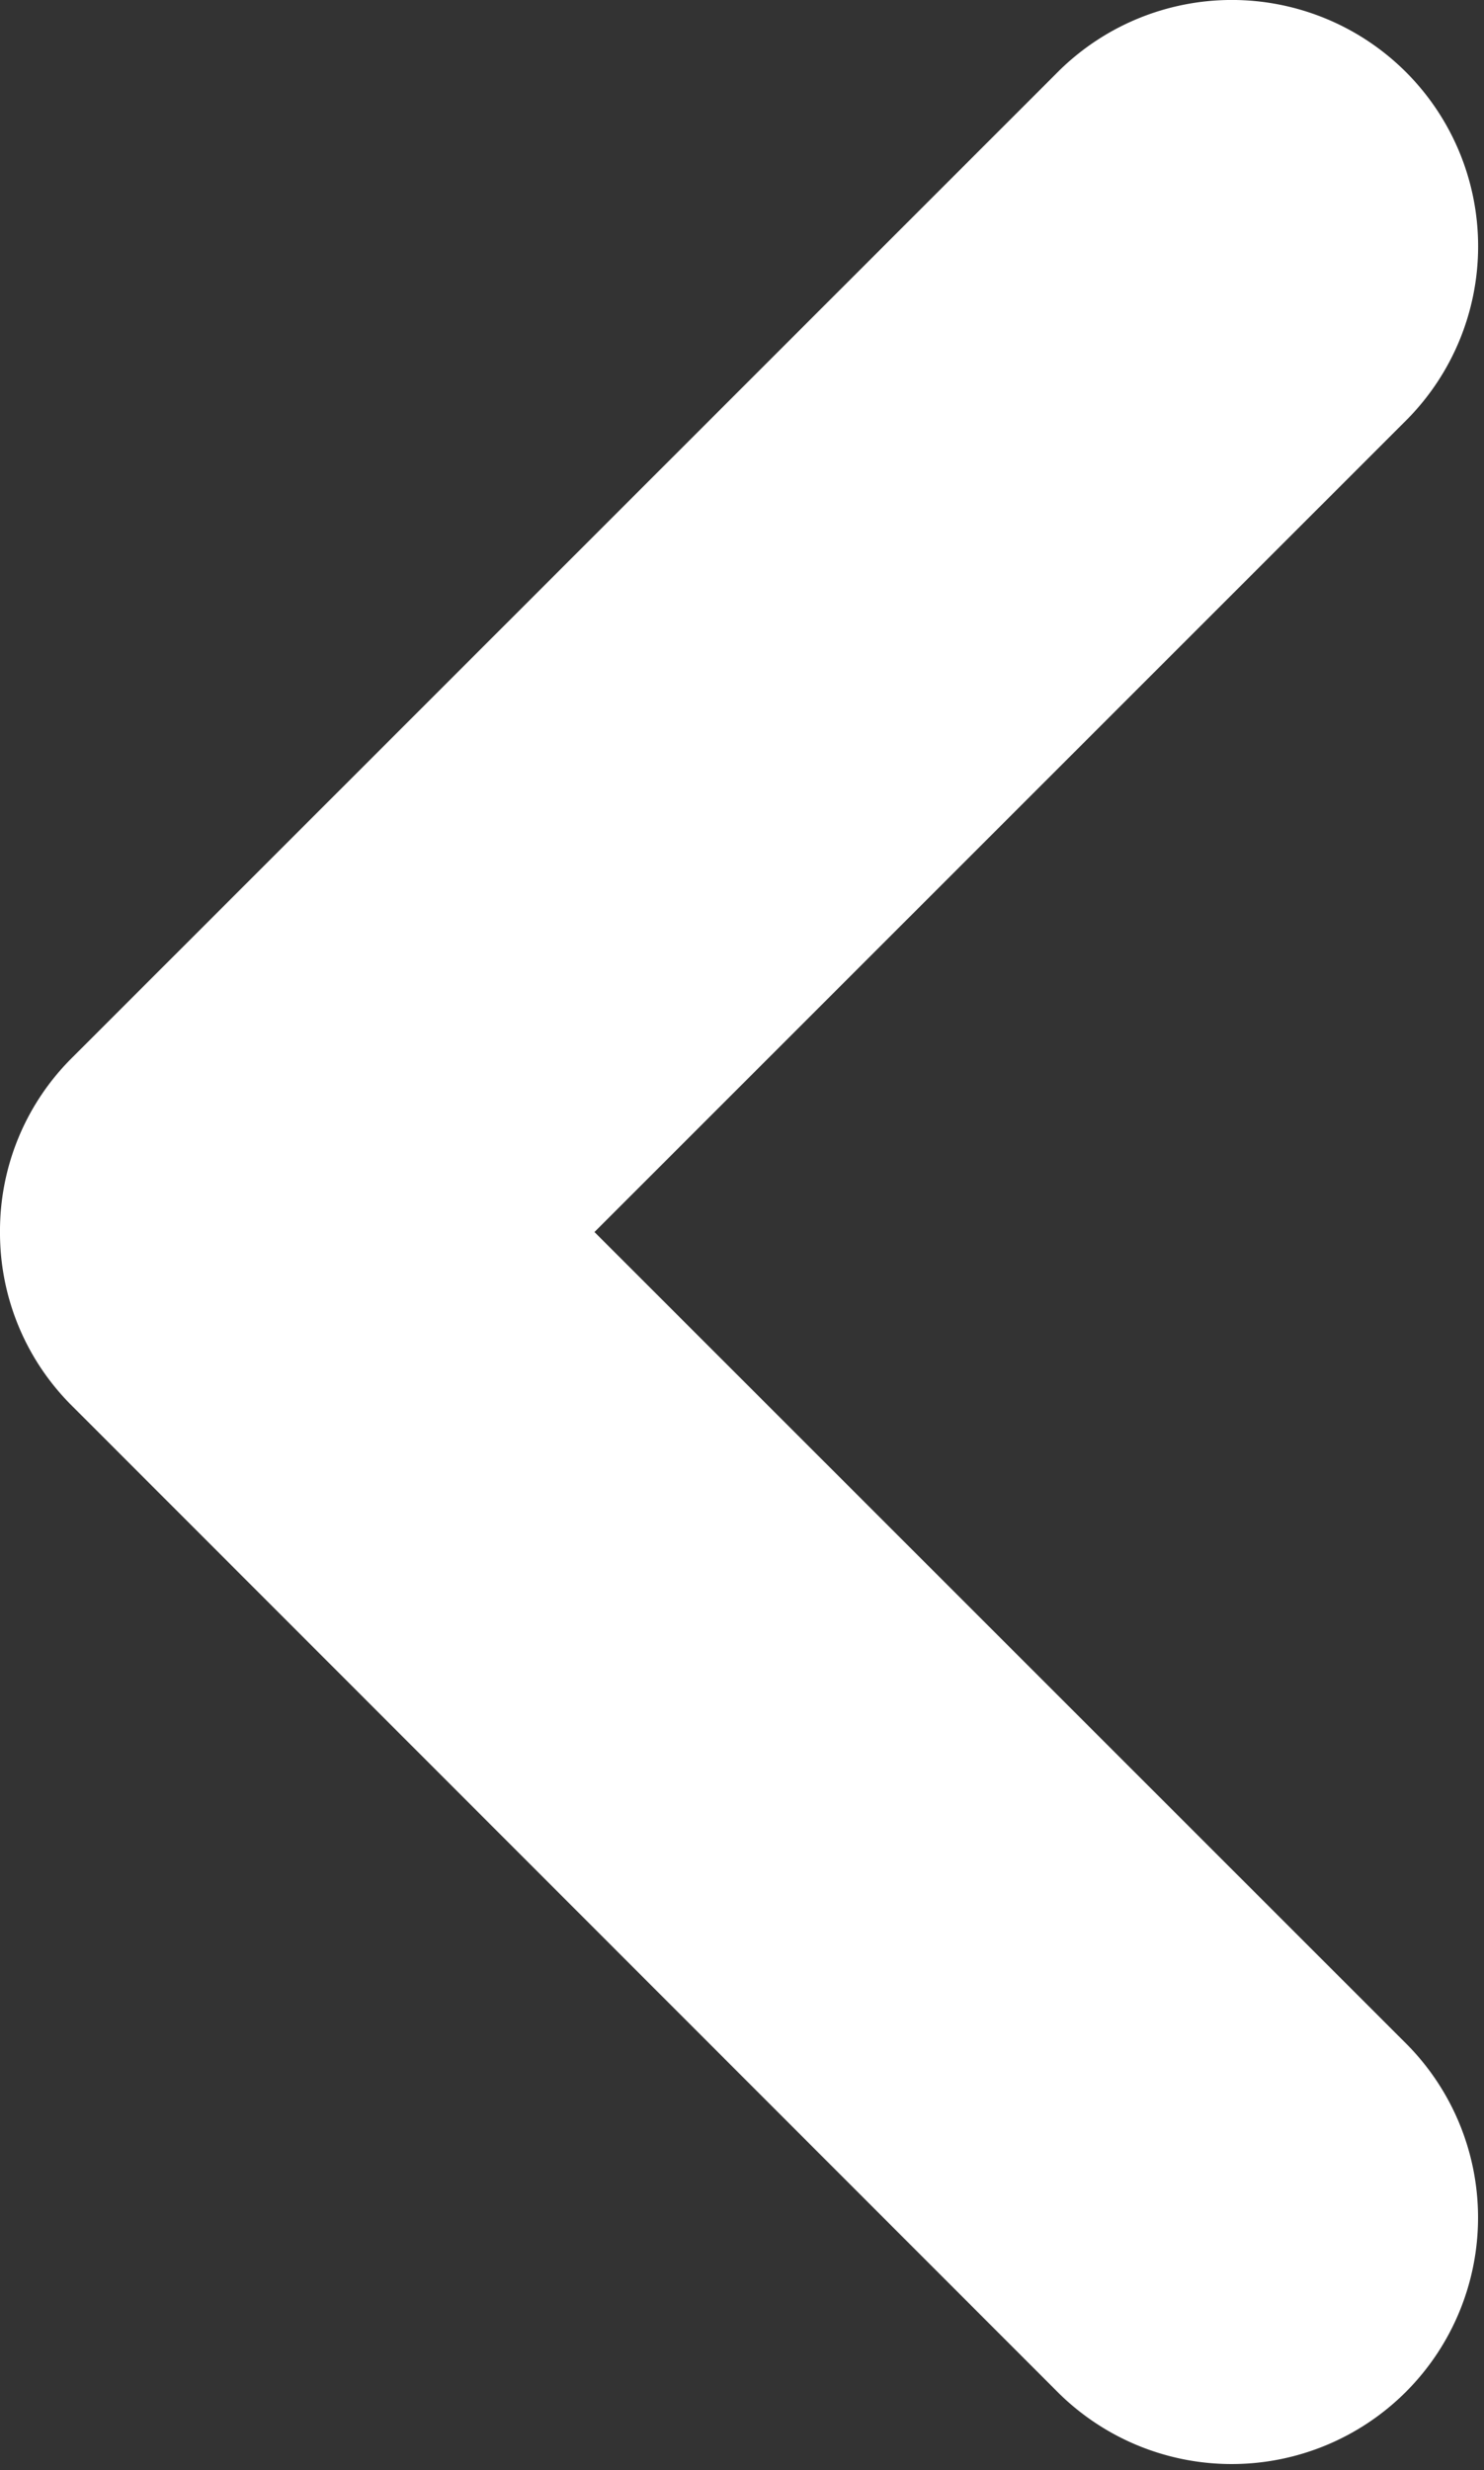
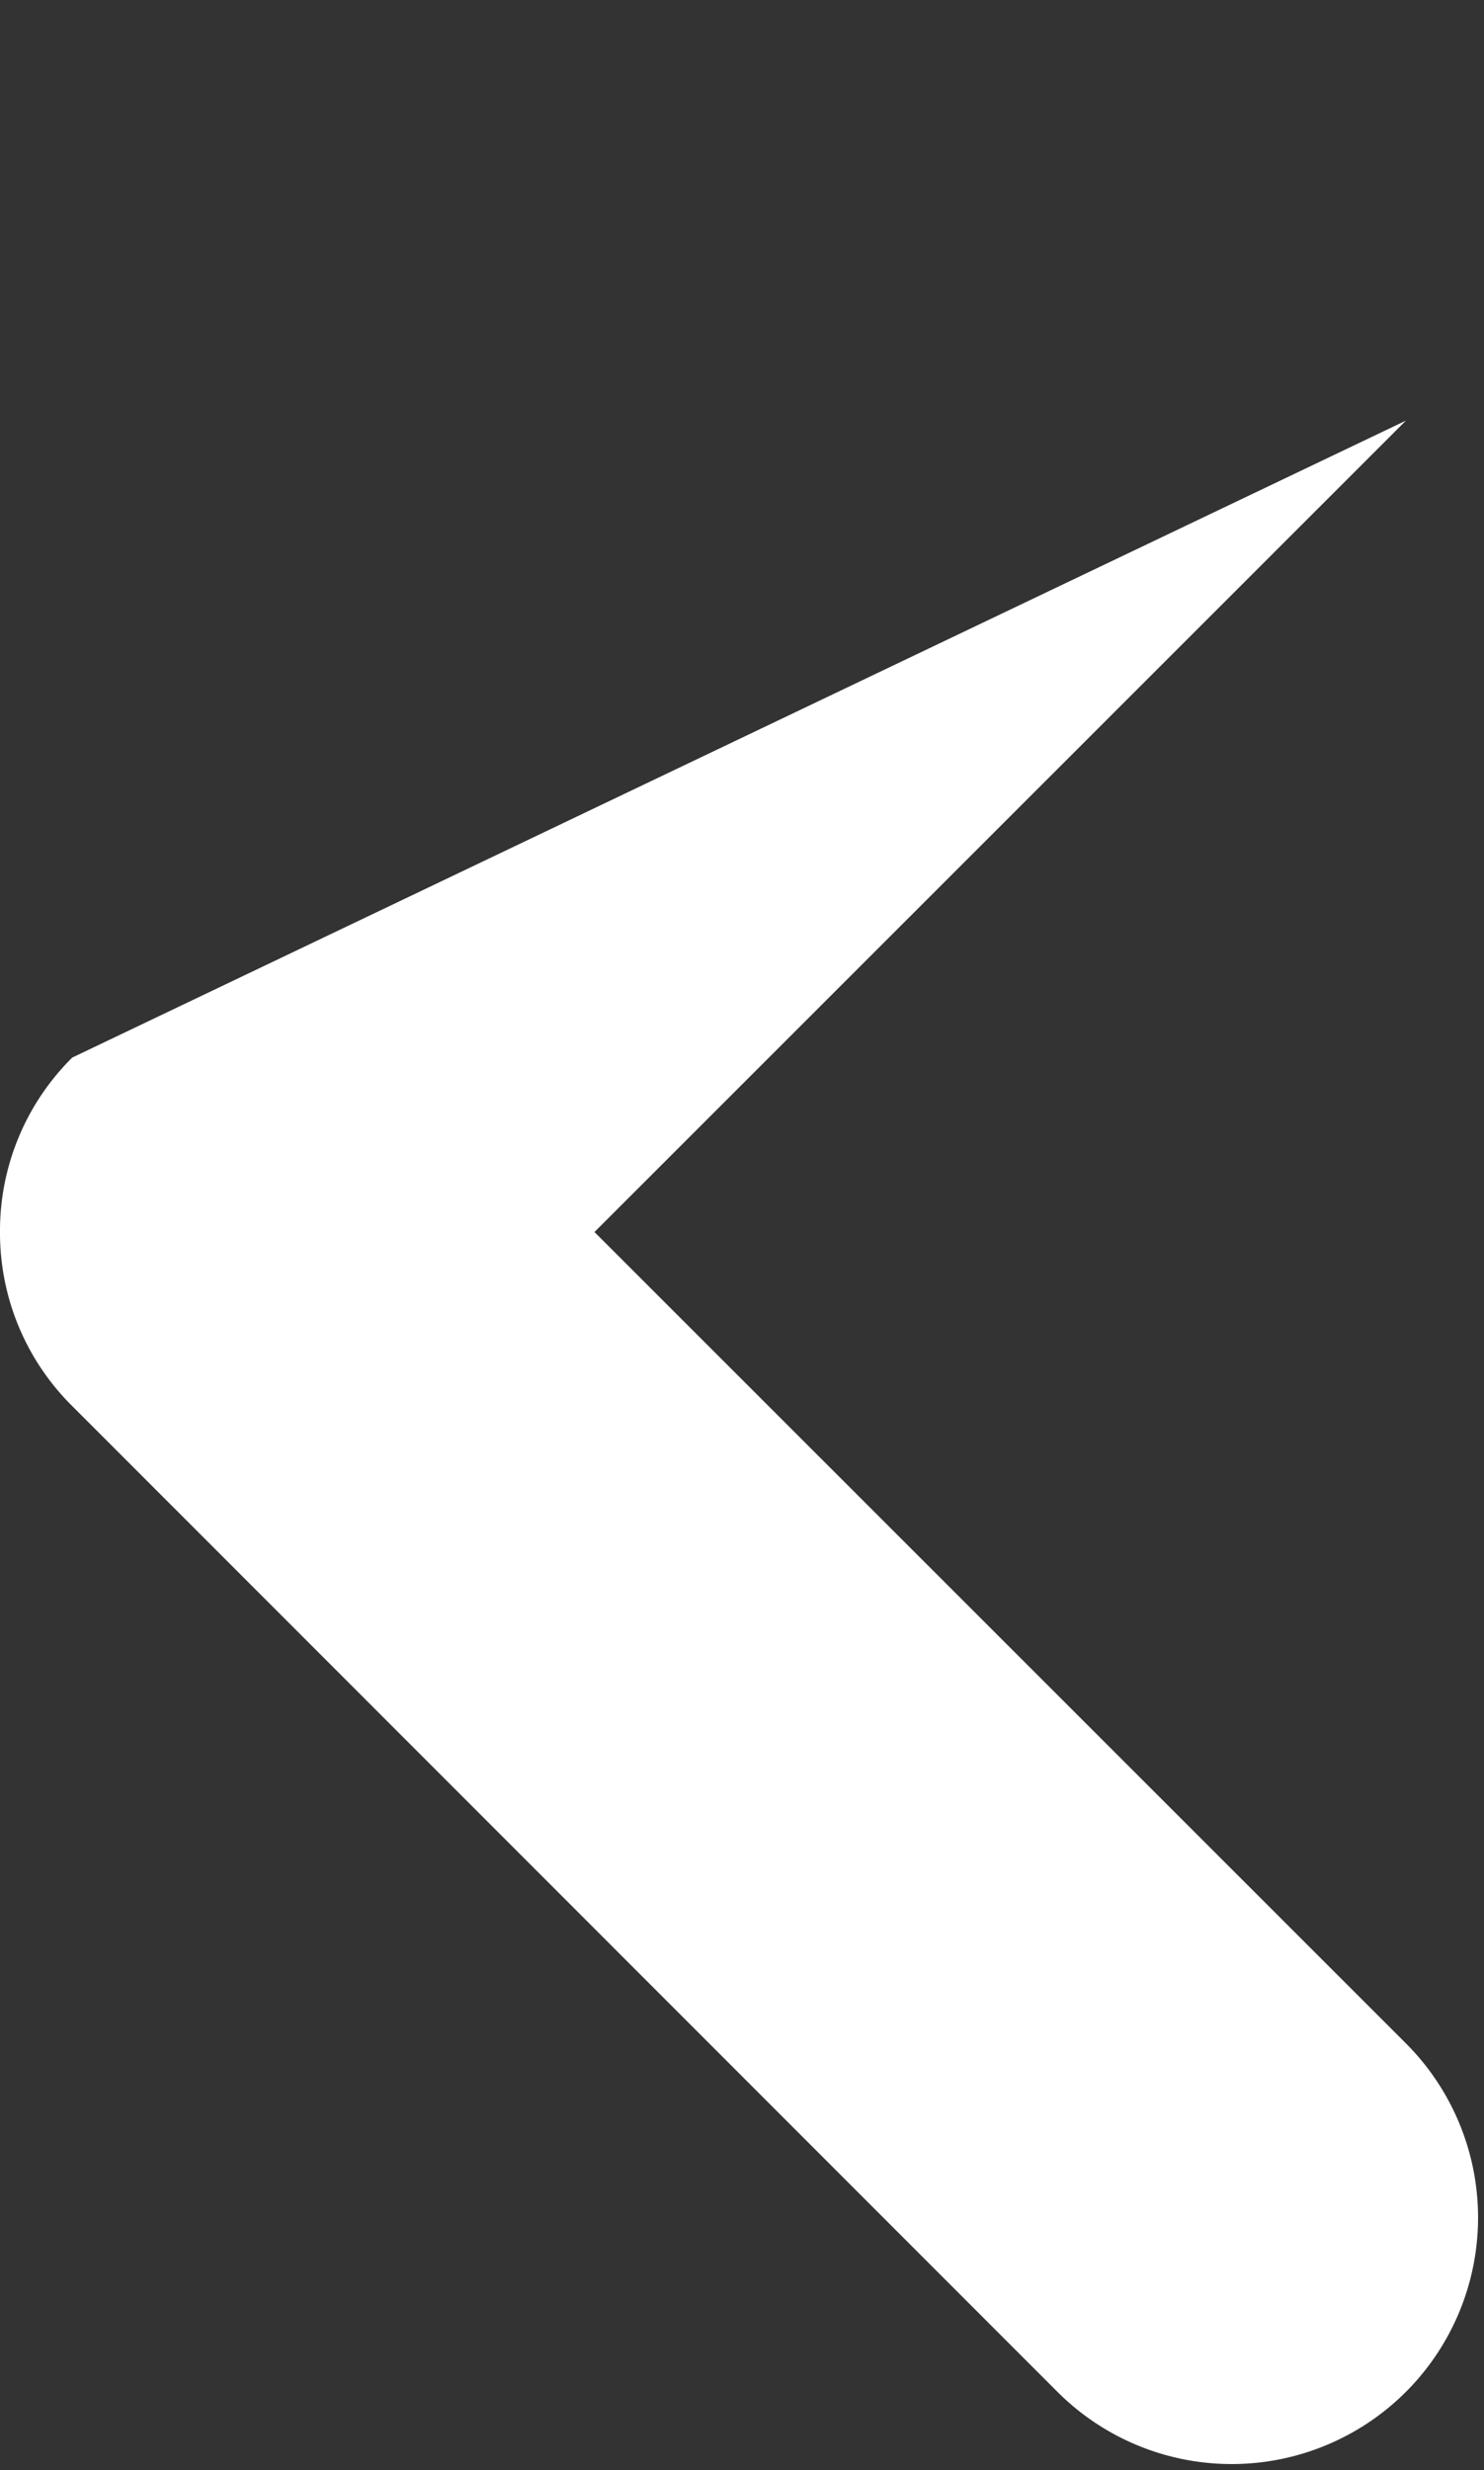
<svg xmlns="http://www.w3.org/2000/svg" width="19" height="31.616" viewBox="0 0 19 31.616">
  <rect x="0" y="0" width="19" height="31.616" fill="#333333" stroke="none" />
-   <path id="ok-geri-beyaz" d="M15.846,0a3.12,3.12,0,0,0-2.228.925L1,13.539A3.154,3.154,0,1,0,5.461,18L15.846,7.611,26.232,18a3.153,3.153,0,1,0,4.462-4.457L18.079.925A3.12,3.12,0,0,0,15.846,0Z" transform="translate(0 31.616) rotate(-90)" fill="#fff" />
+   <path id="ok-geri-beyaz" d="M15.846,0a3.12,3.12,0,0,0-2.228.925L1,13.539A3.154,3.154,0,1,0,5.461,18L15.846,7.611,26.232,18L18.079.925A3.12,3.12,0,0,0,15.846,0Z" transform="translate(0 31.616) rotate(-90)" fill="#fff" />
</svg>